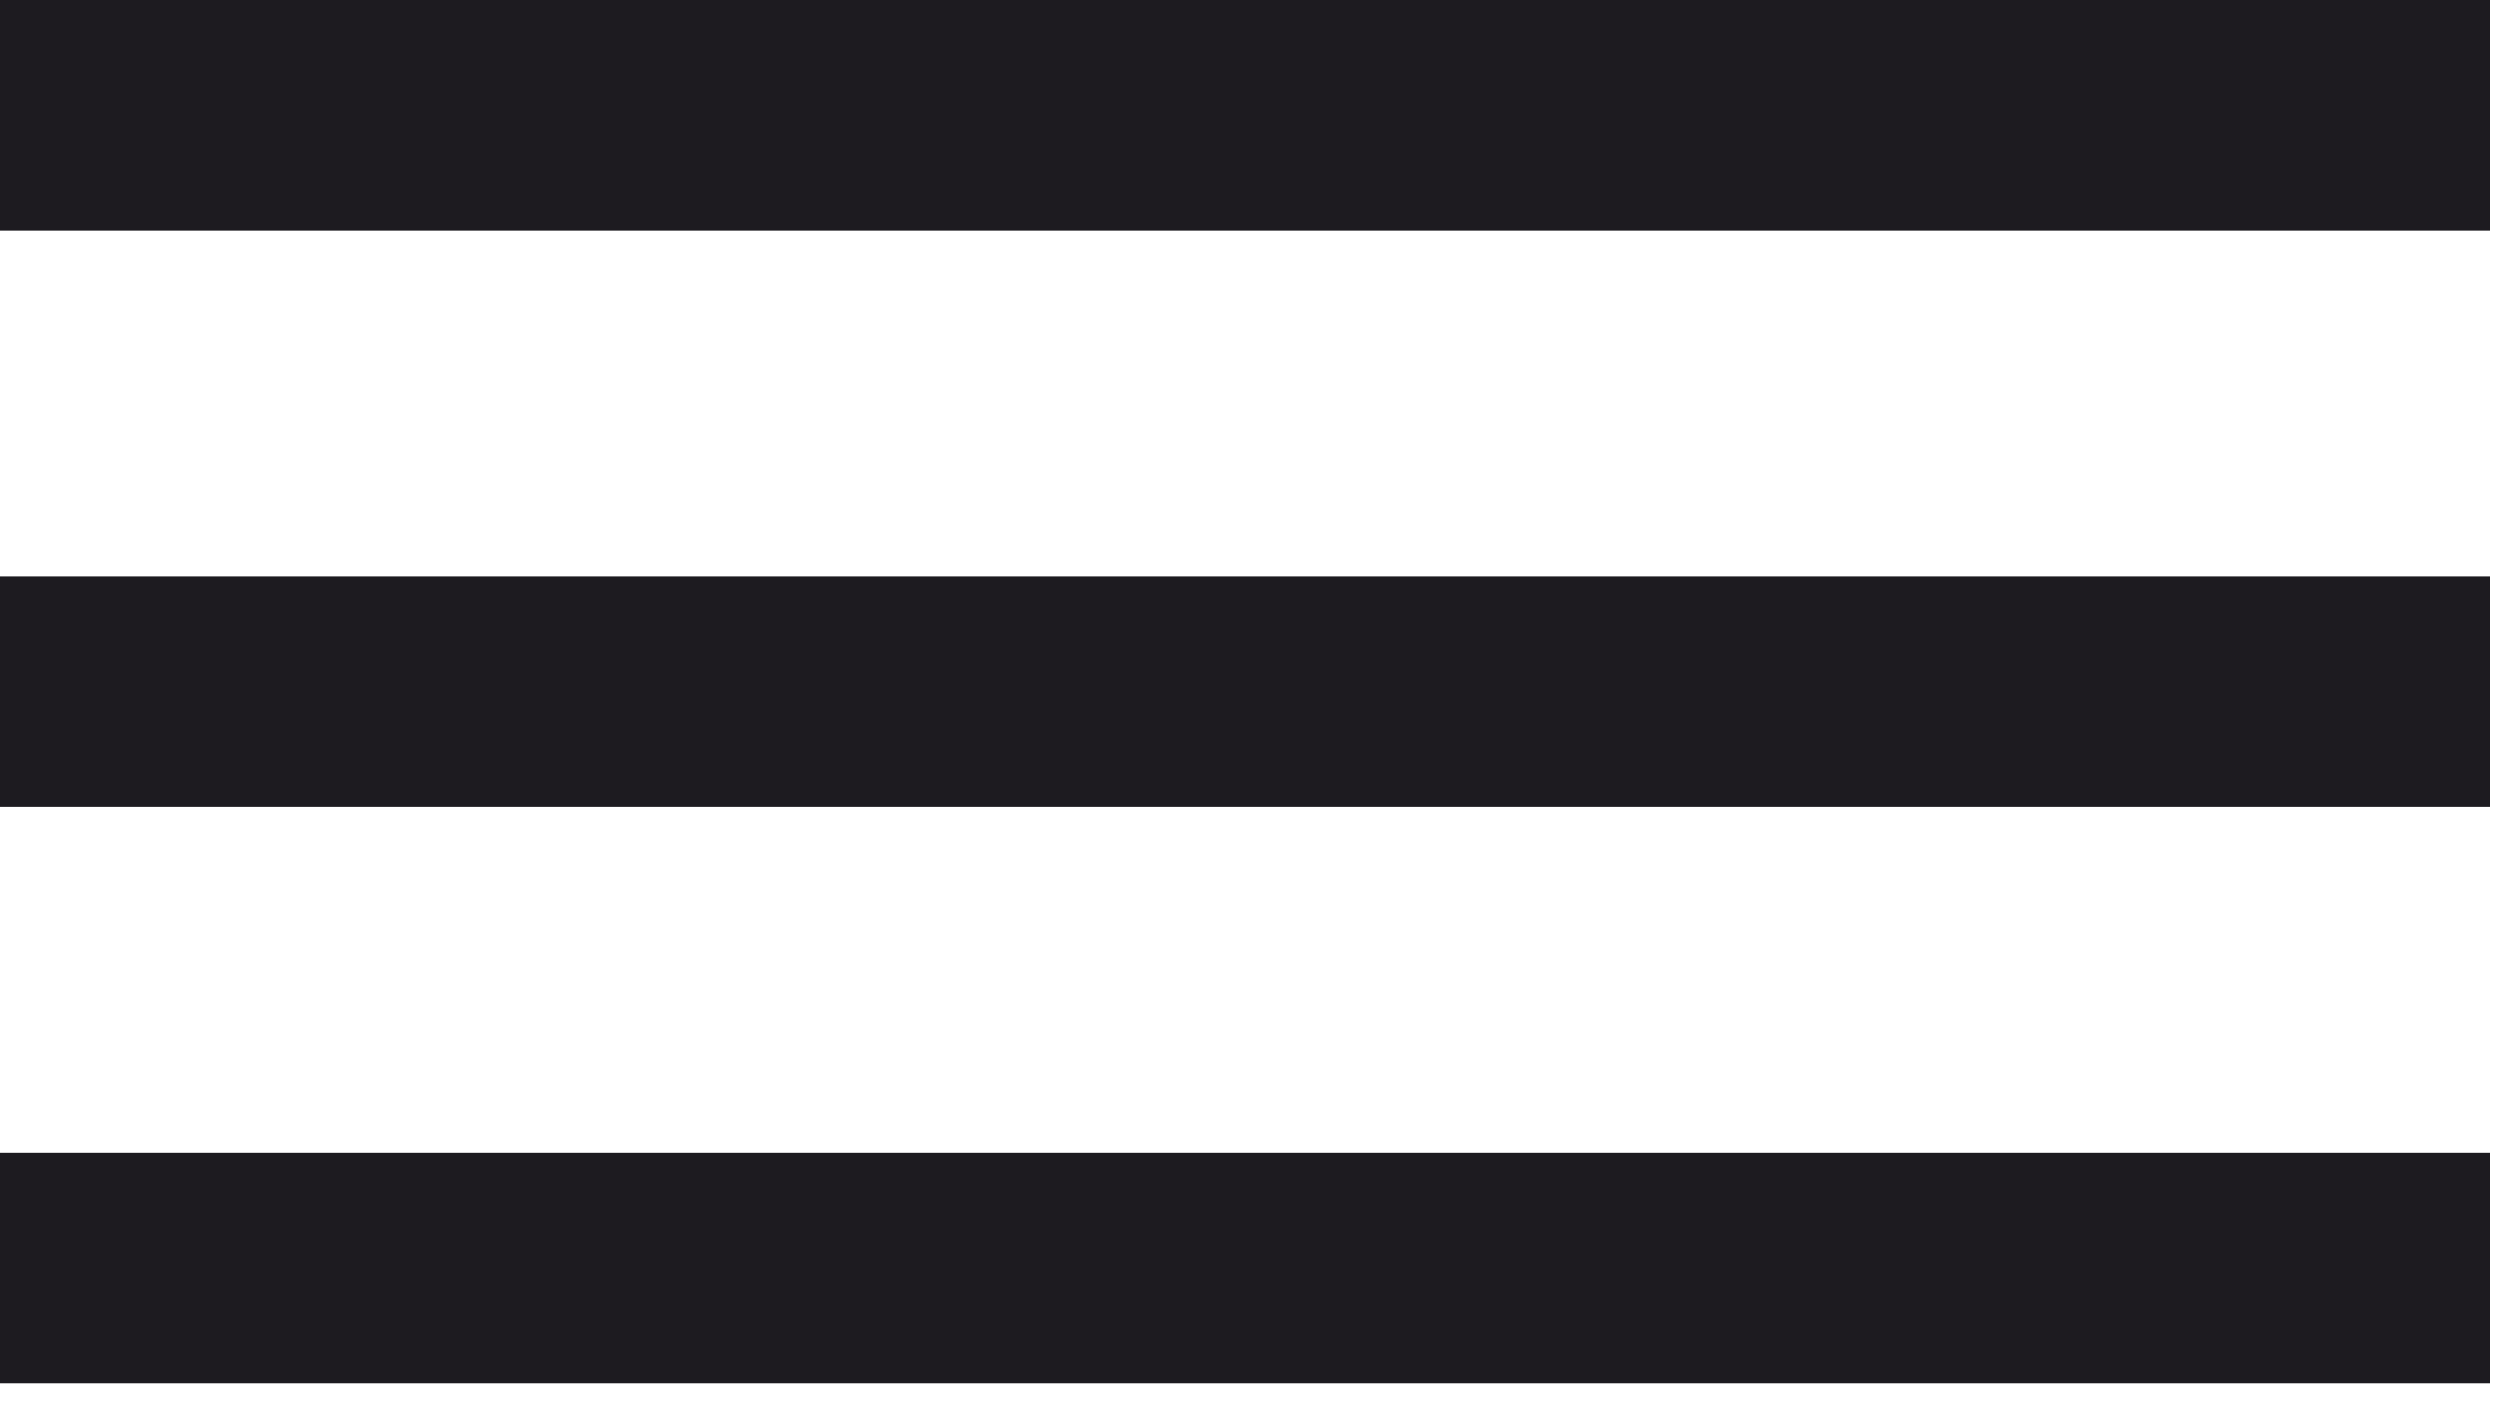
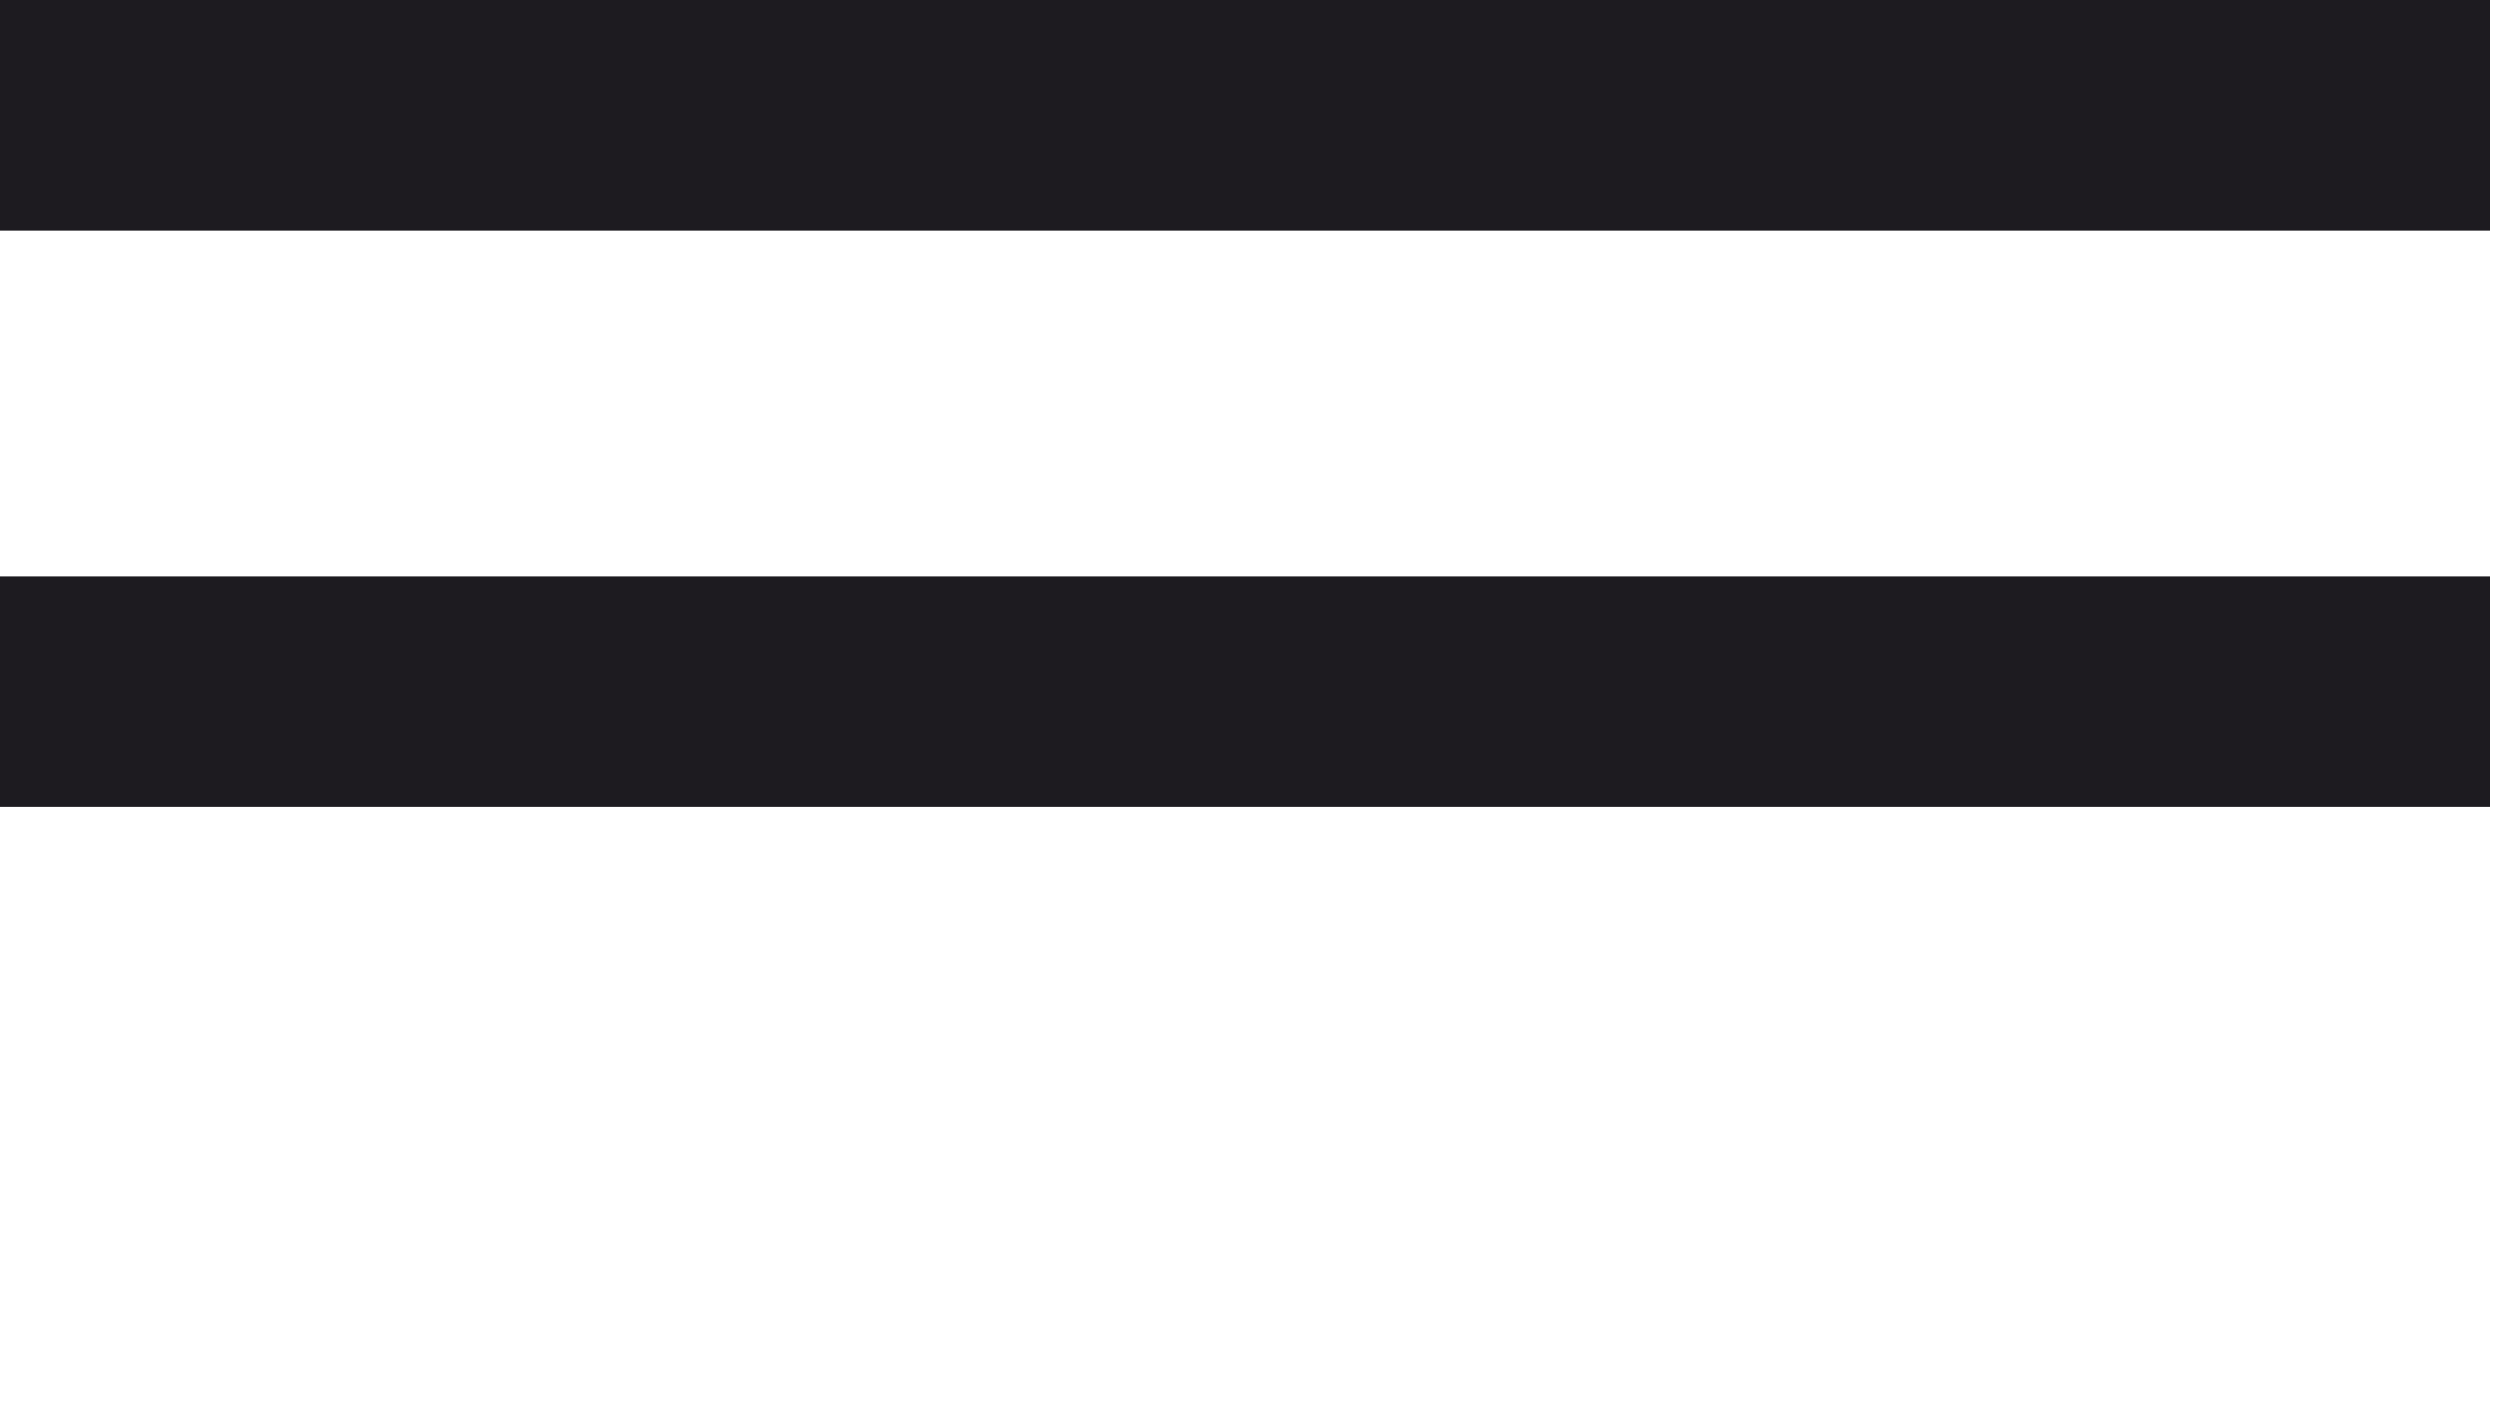
<svg xmlns="http://www.w3.org/2000/svg" fill="none" height="100%" overflow="visible" preserveAspectRatio="none" style="display: block;" viewBox="0 0 16 9" width="100%">
-   <path d="M0 8.853V7.378H15.936V8.853H0ZM0 5.164V3.689H15.936V5.164H0ZM0 1.476V0H15.936V1.476H0Z" fill="#1D1B20" id="icon" />
+   <path d="M0 8.853V7.378V8.853H0ZM0 5.164V3.689H15.936V5.164H0ZM0 1.476V0H15.936V1.476H0Z" fill="#1D1B20" id="icon" />
</svg>